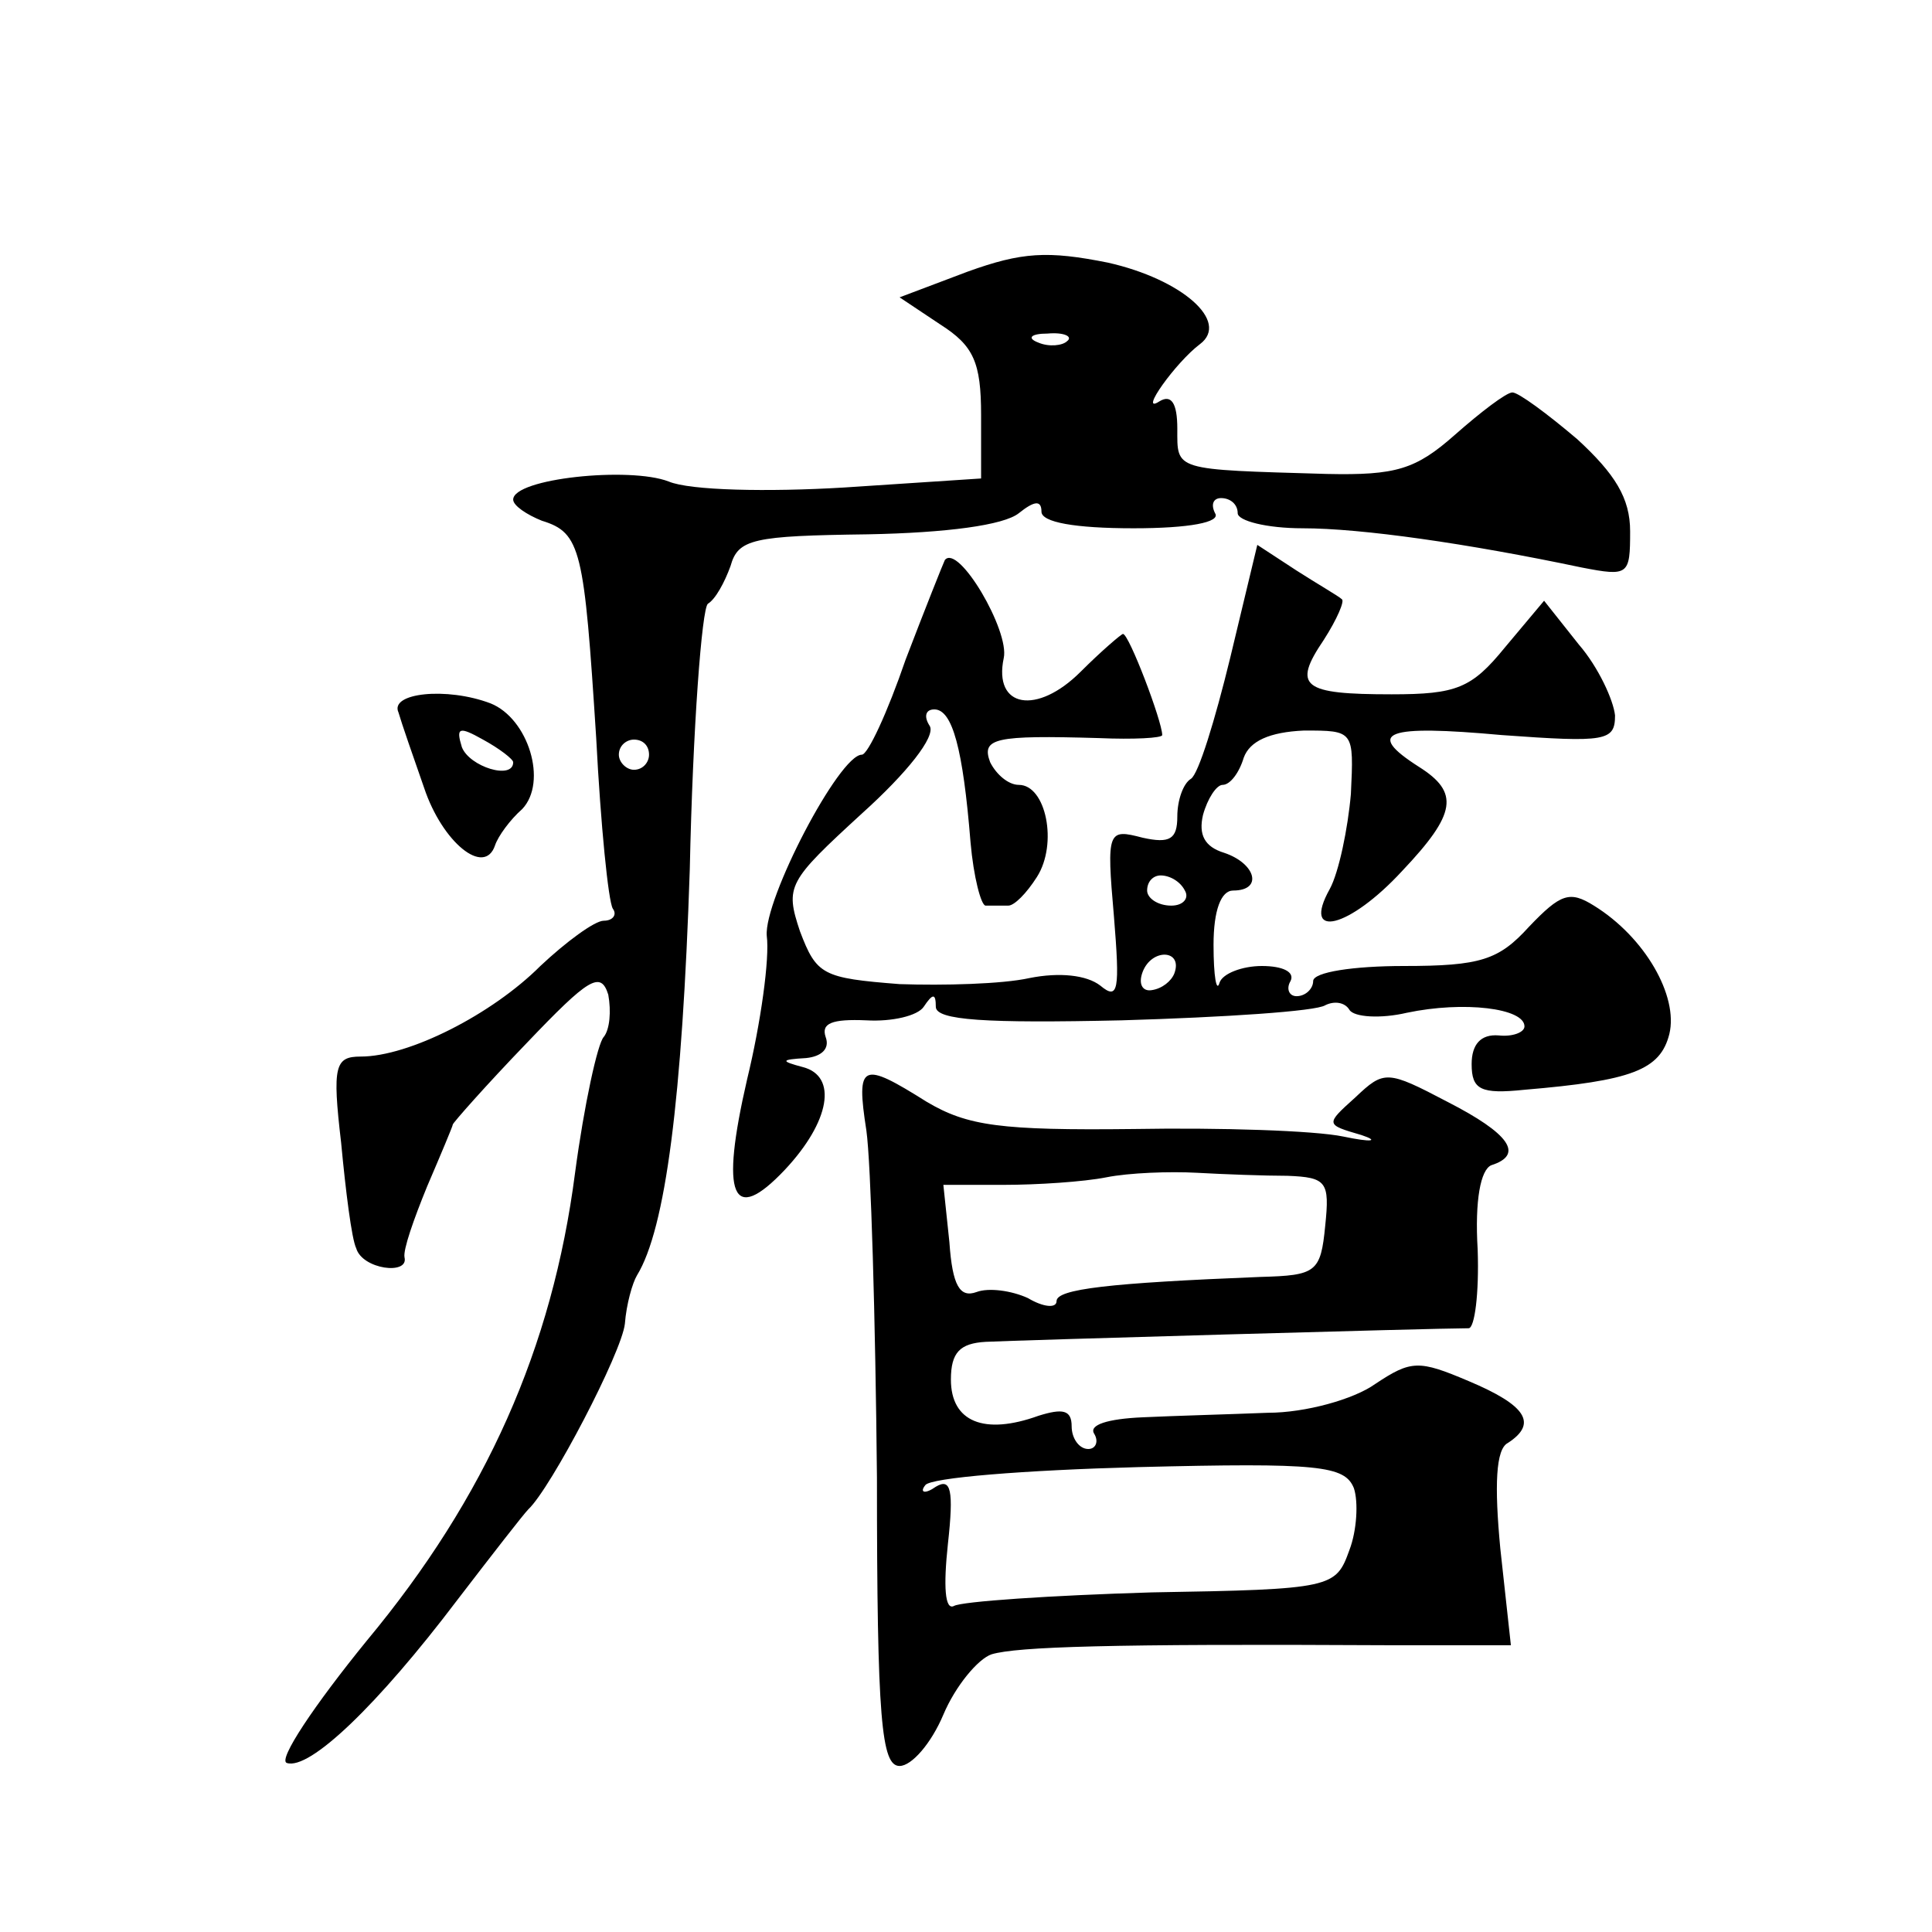
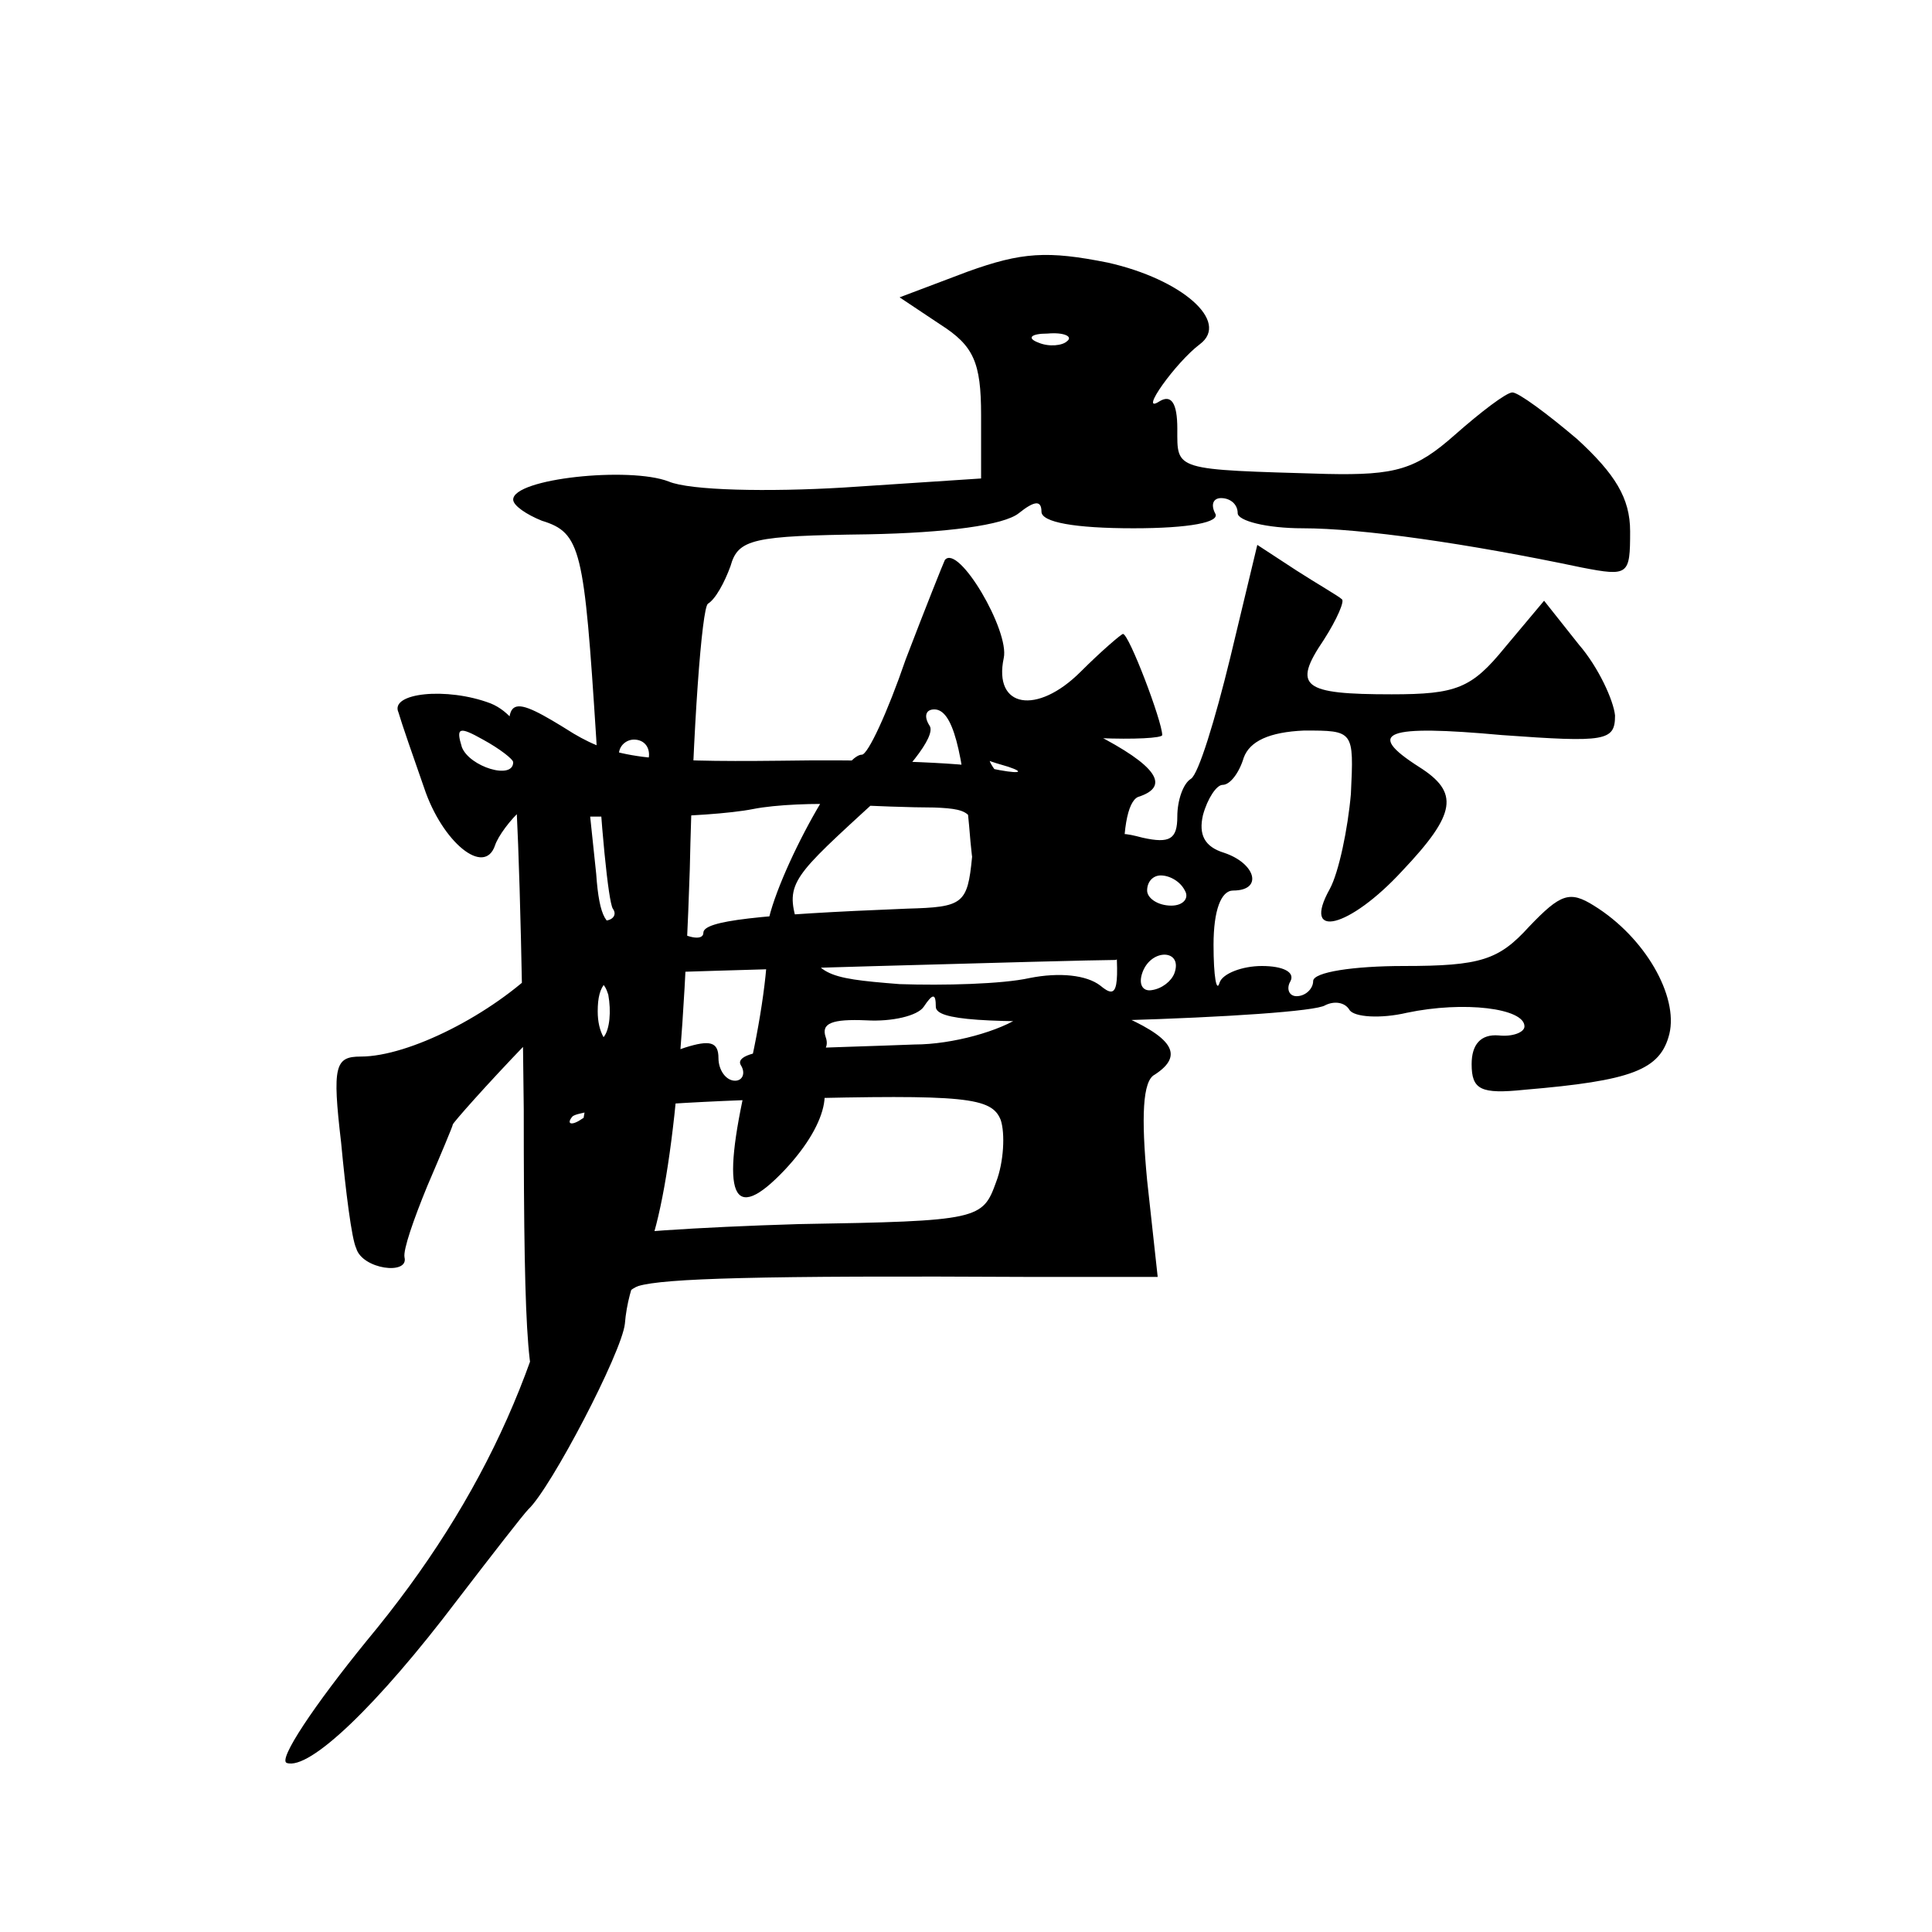
<svg xmlns="http://www.w3.org/2000/svg" version="1.0" width="128pt" height="128pt" viewBox="0 0 128 128" preserveAspectRatio="xMidYMid meet">
  <g transform="translate(0,128) scale(0.1,-0.1)" fill="#0" stroke="none">
-     <path d="M641 1100 l-45 -17 27 -18 c22 -14 27 -25 27 -60 l0 -42 -91 -6 c-50 -3 -102 -2 -116 4 -26 10 -103 2 -103 -12 0 -4 9 -10 19 -14 26 -8 28 -19 36 -144 3 -58 8 -108 11 -113 3 -4 0 -8 -6 -8 -6 0 -25 -14 -42 -30 -32 -32 -87 -60 -119 -60 -17 0 -19 -6 -13 -57 3 -32 7 -64 10 -70 4 -14 35 -18 32 -6 -1 5 6 25 15 47 9 21 17 40 17 41 0 1 22 26 49 54 41 43 49 48 54 32 2 -11 1 -23 -3 -28 -4 -4 -13 -45 -19 -90 -15 -116 -59 -215 -138 -310 -35 -43 -59 -79 -53 -81 15 -5 60 38 113 108 23 30 44 57 47 60 15 14 62 104 64 123 1 13 5 27 8 32 19 31 30 117 35 269 2 94 8 173 12 176 5 3 11 14 15 25 5 18 15 20 91 21 52 1 90 6 100 14 10 8 15 9 15 1 0 -7 22 -11 61 -11 37 0 58 4 54 10 -3 6 -1 10 4 10 6 0 11 -4 11 -10 0 -5 19 -10 43 -10 39 0 109 -10 185 -26 31 -6 32 -5 32 24 0 22 -10 38 -35 61 -20 17 -39 31 -43 31 -4 0 -21 -13 -38 -28 -26 -23 -39 -27 -85 -26 -102 3 -99 2 -99 30 0 17 -4 23 -12 18 -14 -9 11 26 27 38 20 15 -12 43 -61 54 -40 8 -57 7 -93 -6z m66 -46 c-3 -3 -12 -4 -19 -1 -8 3 -5 6 6 6 11 1 17 -2 13 -5z m-277 -274 c0 -5 -4 -10 -10 -10 -5 0 -10 5 -10 10 0 6 5 10 10 10 6 0 10 -4 10 -10z M815 844 c-10 -41 -21 -77 -26 -80 -5 -3 -9 -14 -9 -25 0 -15 -5 -18 -23 -14 -23 6 -24 5 -19 -52 4 -49 3 -56 -9 -46 -9 7 -27 9 -47 5 -18 -4 -57 -5 -86 -4 -51 4 -55 6 -66 35 -10 30 -8 33 41 78 30 27 49 51 45 58 -4 6 -3 11 3 11 12 0 19 -26 24 -88 2 -23 7 -42 10 -42 4 0 10 0 15 0 4 0 12 8 19 19 14 22 6 61 -12 61 -7 0 -15 7 -19 15 -6 16 3 18 72 16 23 -1 42 0 42 2 0 9 -22 67 -26 67 -1 0 -14 -11 -28 -25 -29 -29 -58 -24 -51 9 4 18 -30 76 -39 65 -1 -2 -13 -32 -26 -66 -12 -35 -25 -63 -29 -63 -15 0 -65 -96 -63 -120 2 -15 -4 -58 -13 -95 -18 -78 -10 -97 25 -60 30 32 35 62 12 68 -15 4 -15 5 2 6 10 1 16 6 13 14 -3 9 4 12 27 11 17 -1 34 3 38 9 6 9 8 9 8 0 0 -9 33 -11 123 -9 68 2 129 6 135 10 6 3 13 2 16 -3 3 -5 21 -6 38 -2 38 8 78 3 78 -9 0 -4 -8 -7 -17 -6 -12 1 -18 -6 -18 -19 0 -17 6 -20 35 -17 71 6 90 13 96 37 6 25 -16 64 -50 85 -16 10 -22 8 -43 -14 -20 -22 -32 -26 -83 -26 -33 0 -60 -4 -60 -10 0 -5 -5 -10 -11 -10 -5 0 -7 5 -4 10 3 6 -5 10 -19 10 -13 0 -26 -5 -28 -11 -2 -7 -4 4 -4 25 0 23 5 36 13 36 20 0 15 18 -6 25 -13 4 -17 12 -14 25 3 11 9 20 13 20 5 0 11 8 14 18 4 11 17 17 40 18 33 0 33 0 31 -42 -2 -23 -8 -52 -14 -63 -19 -34 13 -26 48 12 36 38 38 52 11 69 -36 23 -22 28 55 21 69 -5 75 -4 75 13 -1 10 -11 32 -24 47 l-23 29 -26 -31 c-22 -27 -32 -31 -75 -31 -59 0 -66 5 -45 36 9 14 14 26 12 27 -2 2 -16 10 -30 19 l-26 17 -18 -75z m-30 -154 c3 -5 -1 -10 -9 -10 -9 0 -16 5 -16 10 0 6 4 10 9 10 6 0 13 -4 16 -10z m-7 -55 c-2 -5 -8 -10 -15 -11 -6 -1 -9 4 -6 12 6 16 27 15 21 -1z M264 808 c2 -7 10 -30 17 -50 12 -36 40 -59 47 -38 2 6 10 17 18 24 17 18 4 60 -21 70 -29 11 -67 7 -61 -6z m76 -33 c0 -12 -29 -3 -34 10 -4 13 -2 14 14 5 11 -6 20 -13 20 -15z M574 531 c3 -21 6 -125 7 -230 0 -161 3 -191 15 -191 8 0 21 15 29 34 8 19 23 37 32 40 17 5 78 7 261 6 l83 0 -7 64 c-4 42 -3 66 5 70 20 13 12 25 -26 41 -33 14 -38 14 -62 -2 -14 -10 -46 -19 -71 -19 -25 -1 -62 -2 -83 -3 -23 -1 -36 -5 -32 -11 3 -5 1 -10 -4 -10 -6 0 -11 7 -11 15 0 11 -6 12 -22 7 -36 -13 -58 -4 -58 24 0 18 6 24 23 25 19 1 298 9 320 9 4 0 7 23 6 52 -2 33 2 53 9 56 22 7 12 21 -29 42 -40 21 -42 21 -61 3 -20 -18 -20 -18 4 -25 12 -4 7 -5 -12 -1 -19 4 -82 6 -139 5 -88 -1 -110 2 -137 18 -43 27 -47 26 -40 -19z m279 -30 c26 -1 28 -4 25 -33 -3 -31 -6 -33 -43 -34 -100 -4 -135 -8 -135 -16 0 -5 -9 -4 -19 2 -11 5 -26 7 -34 4 -11 -4 -16 4 -18 33 l-4 38 40 0 c22 0 53 2 68 5 15 3 42 4 60 3 18 -1 45 -2 60 -2z m44 -207 c3 -9 2 -28 -3 -41 -9 -25 -11 -26 -131 -28 -67 -2 -126 -6 -131 -9 -6 -3 -7 13 -4 41 4 36 2 44 -8 38 -7 -5 -11 -4 -7 1 3 5 66 10 141 12 120 3 137 1 143 -14z" />
+     <path d="M641 1100 l-45 -17 27 -18 c22 -14 27 -25 27 -60 l0 -42 -91 -6 c-50 -3 -102 -2 -116 4 -26 10 -103 2 -103 -12 0 -4 9 -10 19 -14 26 -8 28 -19 36 -144 3 -58 8 -108 11 -113 3 -4 0 -8 -6 -8 -6 0 -25 -14 -42 -30 -32 -32 -87 -60 -119 -60 -17 0 -19 -6 -13 -57 3 -32 7 -64 10 -70 4 -14 35 -18 32 -6 -1 5 6 25 15 47 9 21 17 40 17 41 0 1 22 26 49 54 41 43 49 48 54 32 2 -11 1 -23 -3 -28 -4 -4 -13 -45 -19 -90 -15 -116 -59 -215 -138 -310 -35 -43 -59 -79 -53 -81 15 -5 60 38 113 108 23 30 44 57 47 60 15 14 62 104 64 123 1 13 5 27 8 32 19 31 30 117 35 269 2 94 8 173 12 176 5 3 11 14 15 25 5 18 15 20 91 21 52 1 90 6 100 14 10 8 15 9 15 1 0 -7 22 -11 61 -11 37 0 58 4 54 10 -3 6 -1 10 4 10 6 0 11 -4 11 -10 0 -5 19 -10 43 -10 39 0 109 -10 185 -26 31 -6 32 -5 32 24 0 22 -10 38 -35 61 -20 17 -39 31 -43 31 -4 0 -21 -13 -38 -28 -26 -23 -39 -27 -85 -26 -102 3 -99 2 -99 30 0 17 -4 23 -12 18 -14 -9 11 26 27 38 20 15 -12 43 -61 54 -40 8 -57 7 -93 -6z m66 -46 c-3 -3 -12 -4 -19 -1 -8 3 -5 6 6 6 11 1 17 -2 13 -5z m-277 -274 c0 -5 -4 -10 -10 -10 -5 0 -10 5 -10 10 0 6 5 10 10 10 6 0 10 -4 10 -10z M815 844 c-10 -41 -21 -77 -26 -80 -5 -3 -9 -14 -9 -25 0 -15 -5 -18 -23 -14 -23 6 -24 5 -19 -52 4 -49 3 -56 -9 -46 -9 7 -27 9 -47 5 -18 -4 -57 -5 -86 -4 -51 4 -55 6 -66 35 -10 30 -8 33 41 78 30 27 49 51 45 58 -4 6 -3 11 3 11 12 0 19 -26 24 -88 2 -23 7 -42 10 -42 4 0 10 0 15 0 4 0 12 8 19 19 14 22 6 61 -12 61 -7 0 -15 7 -19 15 -6 16 3 18 72 16 23 -1 42 0 42 2 0 9 -22 67 -26 67 -1 0 -14 -11 -28 -25 -29 -29 -58 -24 -51 9 4 18 -30 76 -39 65 -1 -2 -13 -32 -26 -66 -12 -35 -25 -63 -29 -63 -15 0 -65 -96 -63 -120 2 -15 -4 -58 -13 -95 -18 -78 -10 -97 25 -60 30 32 35 62 12 68 -15 4 -15 5 2 6 10 1 16 6 13 14 -3 9 4 12 27 11 17 -1 34 3 38 9 6 9 8 9 8 0 0 -9 33 -11 123 -9 68 2 129 6 135 10 6 3 13 2 16 -3 3 -5 21 -6 38 -2 38 8 78 3 78 -9 0 -4 -8 -7 -17 -6 -12 1 -18 -6 -18 -19 0 -17 6 -20 35 -17 71 6 90 13 96 37 6 25 -16 64 -50 85 -16 10 -22 8 -43 -14 -20 -22 -32 -26 -83 -26 -33 0 -60 -4 -60 -10 0 -5 -5 -10 -11 -10 -5 0 -7 5 -4 10 3 6 -5 10 -19 10 -13 0 -26 -5 -28 -11 -2 -7 -4 4 -4 25 0 23 5 36 13 36 20 0 15 18 -6 25 -13 4 -17 12 -14 25 3 11 9 20 13 20 5 0 11 8 14 18 4 11 17 17 40 18 33 0 33 0 31 -42 -2 -23 -8 -52 -14 -63 -19 -34 13 -26 48 12 36 38 38 52 11 69 -36 23 -22 28 55 21 69 -5 75 -4 75 13 -1 10 -11 32 -24 47 l-23 29 -26 -31 c-22 -27 -32 -31 -75 -31 -59 0 -66 5 -45 36 9 14 14 26 12 27 -2 2 -16 10 -30 19 l-26 17 -18 -75z m-30 -154 c3 -5 -1 -10 -9 -10 -9 0 -16 5 -16 10 0 6 4 10 9 10 6 0 13 -4 16 -10z m-7 -55 c-2 -5 -8 -10 -15 -11 -6 -1 -9 4 -6 12 6 16 27 15 21 -1z M264 808 c2 -7 10 -30 17 -50 12 -36 40 -59 47 -38 2 6 10 17 18 24 17 18 4 60 -21 70 -29 11 -67 7 -61 -6z m76 -33 c0 -12 -29 -3 -34 10 -4 13 -2 14 14 5 11 -6 20 -13 20 -15z c3 -21 6 -125 7 -230 0 -161 3 -191 15 -191 8 0 21 15 29 34 8 19 23 37 32 40 17 5 78 7 261 6 l83 0 -7 64 c-4 42 -3 66 5 70 20 13 12 25 -26 41 -33 14 -38 14 -62 -2 -14 -10 -46 -19 -71 -19 -25 -1 -62 -2 -83 -3 -23 -1 -36 -5 -32 -11 3 -5 1 -10 -4 -10 -6 0 -11 7 -11 15 0 11 -6 12 -22 7 -36 -13 -58 -4 -58 24 0 18 6 24 23 25 19 1 298 9 320 9 4 0 7 23 6 52 -2 33 2 53 9 56 22 7 12 21 -29 42 -40 21 -42 21 -61 3 -20 -18 -20 -18 4 -25 12 -4 7 -5 -12 -1 -19 4 -82 6 -139 5 -88 -1 -110 2 -137 18 -43 27 -47 26 -40 -19z m279 -30 c26 -1 28 -4 25 -33 -3 -31 -6 -33 -43 -34 -100 -4 -135 -8 -135 -16 0 -5 -9 -4 -19 2 -11 5 -26 7 -34 4 -11 -4 -16 4 -18 33 l-4 38 40 0 c22 0 53 2 68 5 15 3 42 4 60 3 18 -1 45 -2 60 -2z m44 -207 c3 -9 2 -28 -3 -41 -9 -25 -11 -26 -131 -28 -67 -2 -126 -6 -131 -9 -6 -3 -7 13 -4 41 4 36 2 44 -8 38 -7 -5 -11 -4 -7 1 3 5 66 10 141 12 120 3 137 1 143 -14z" />
  </g>
</svg>